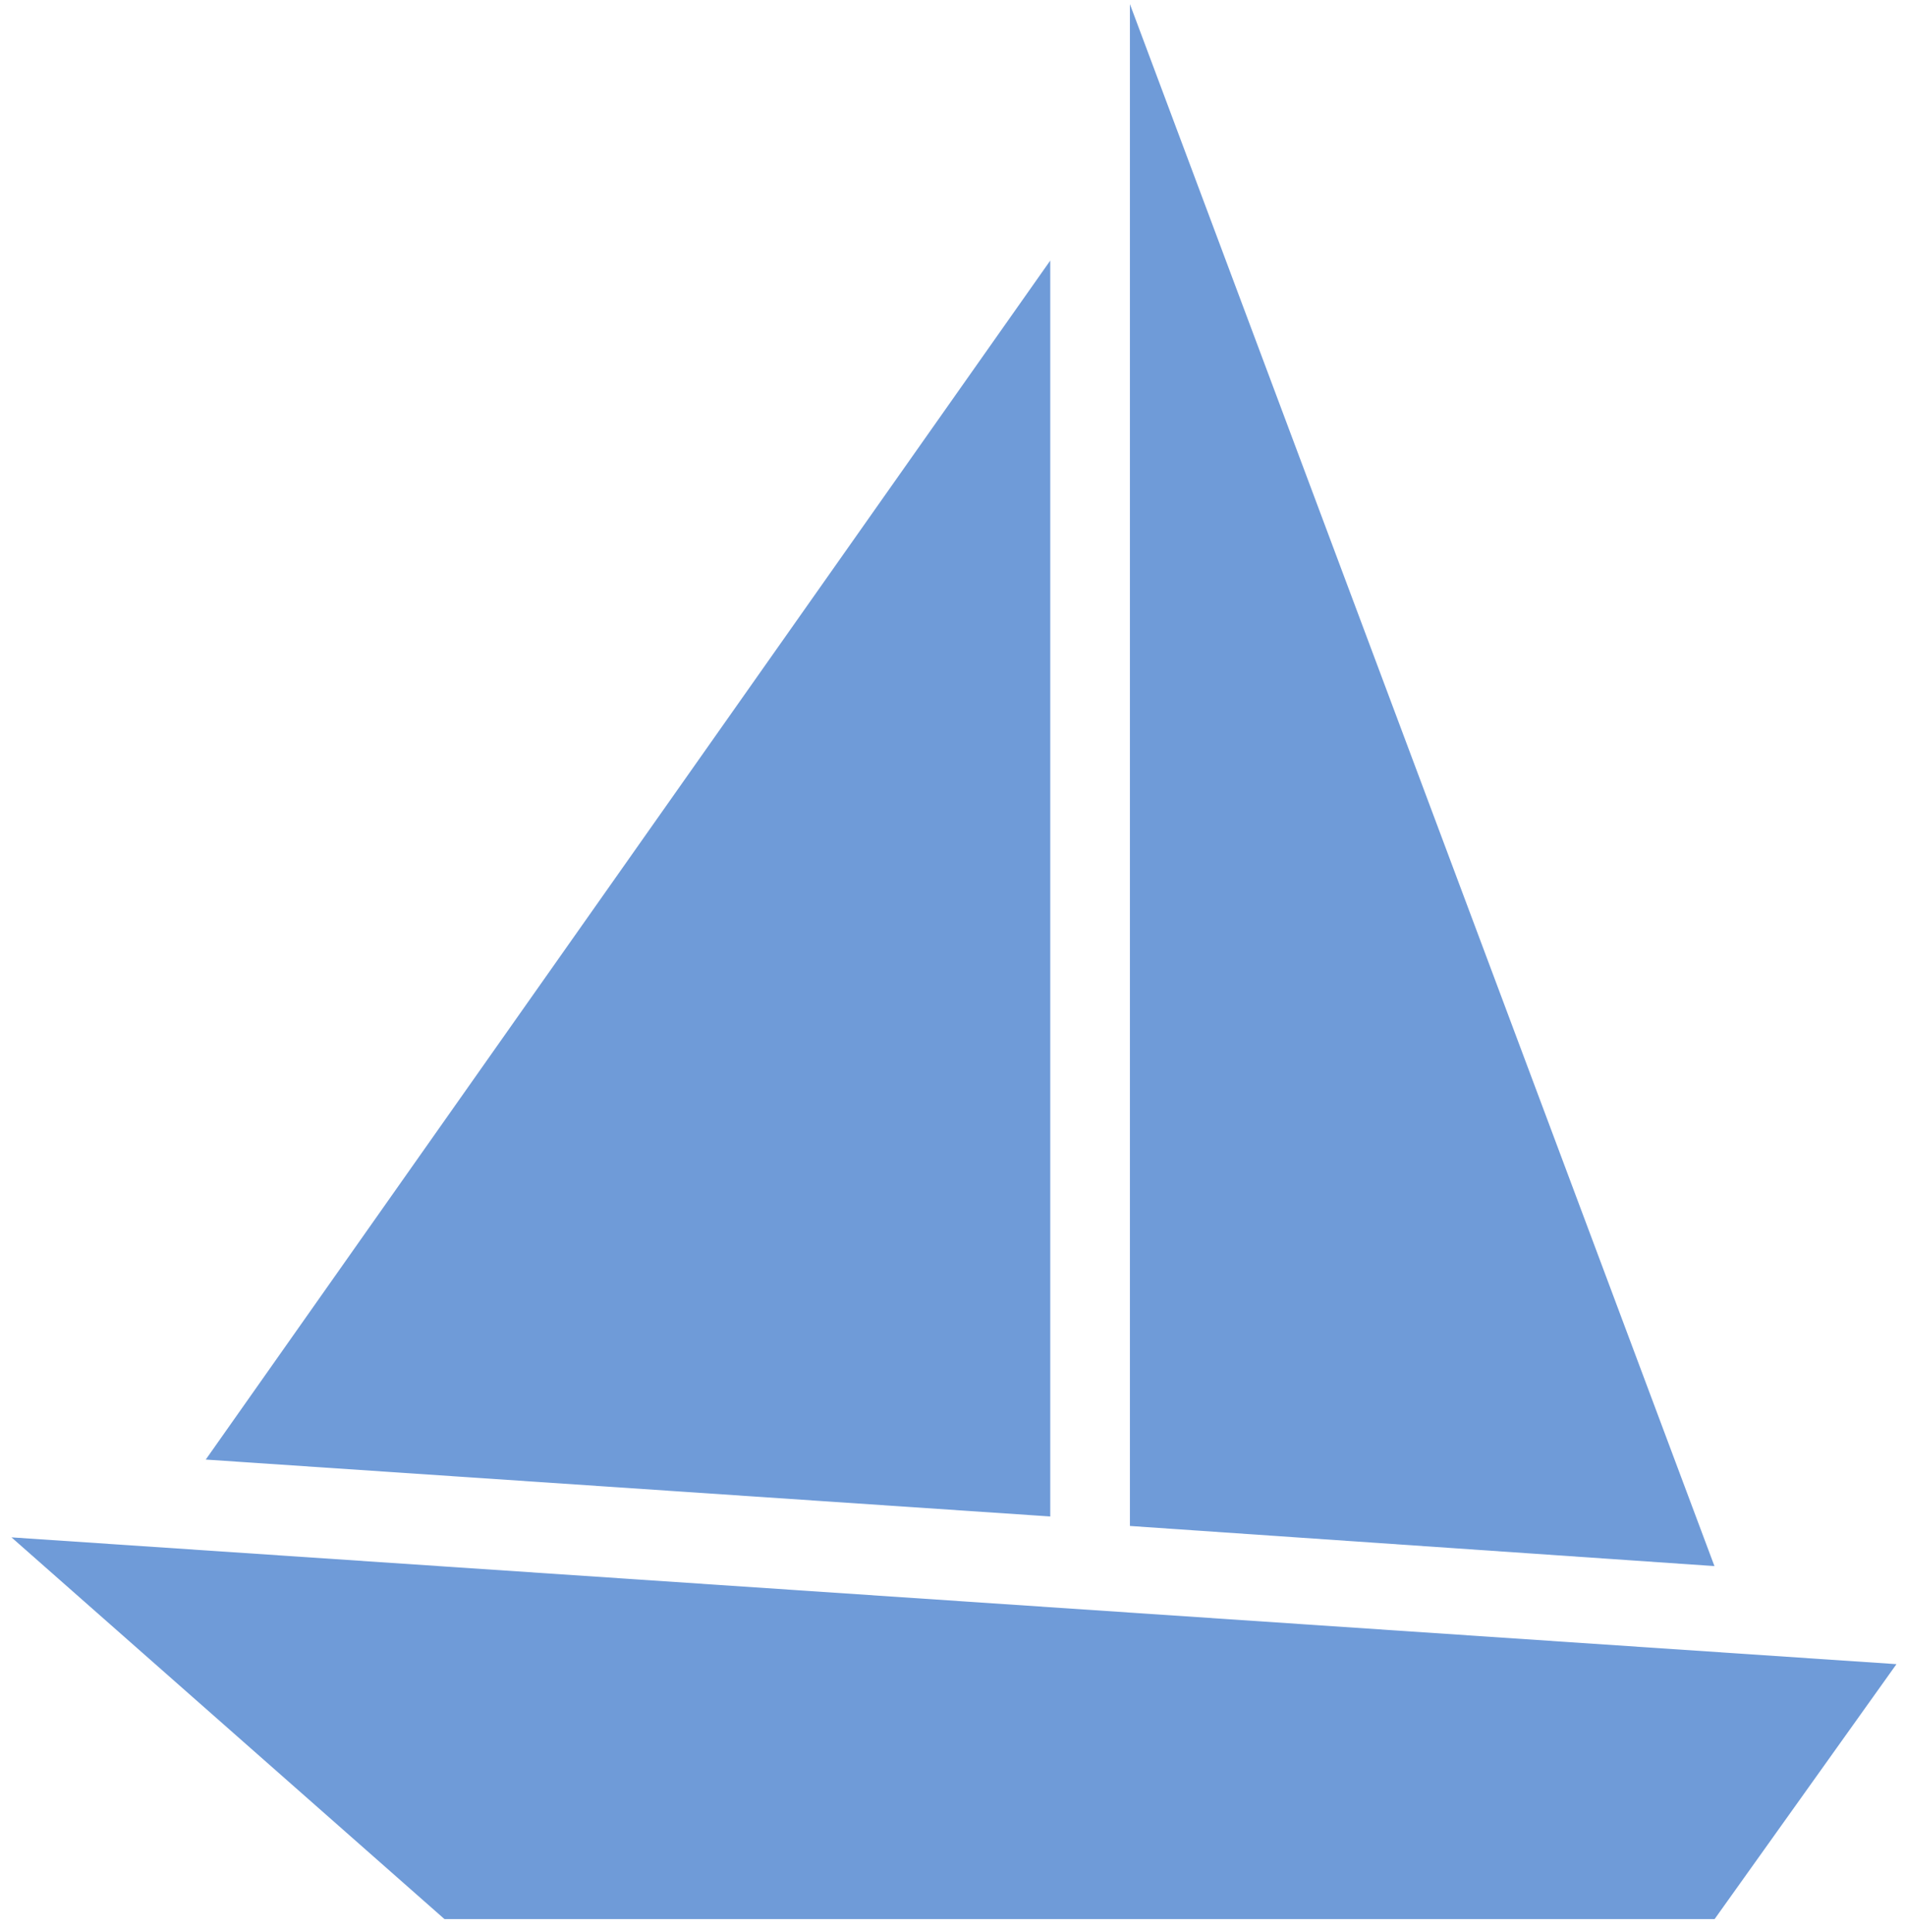
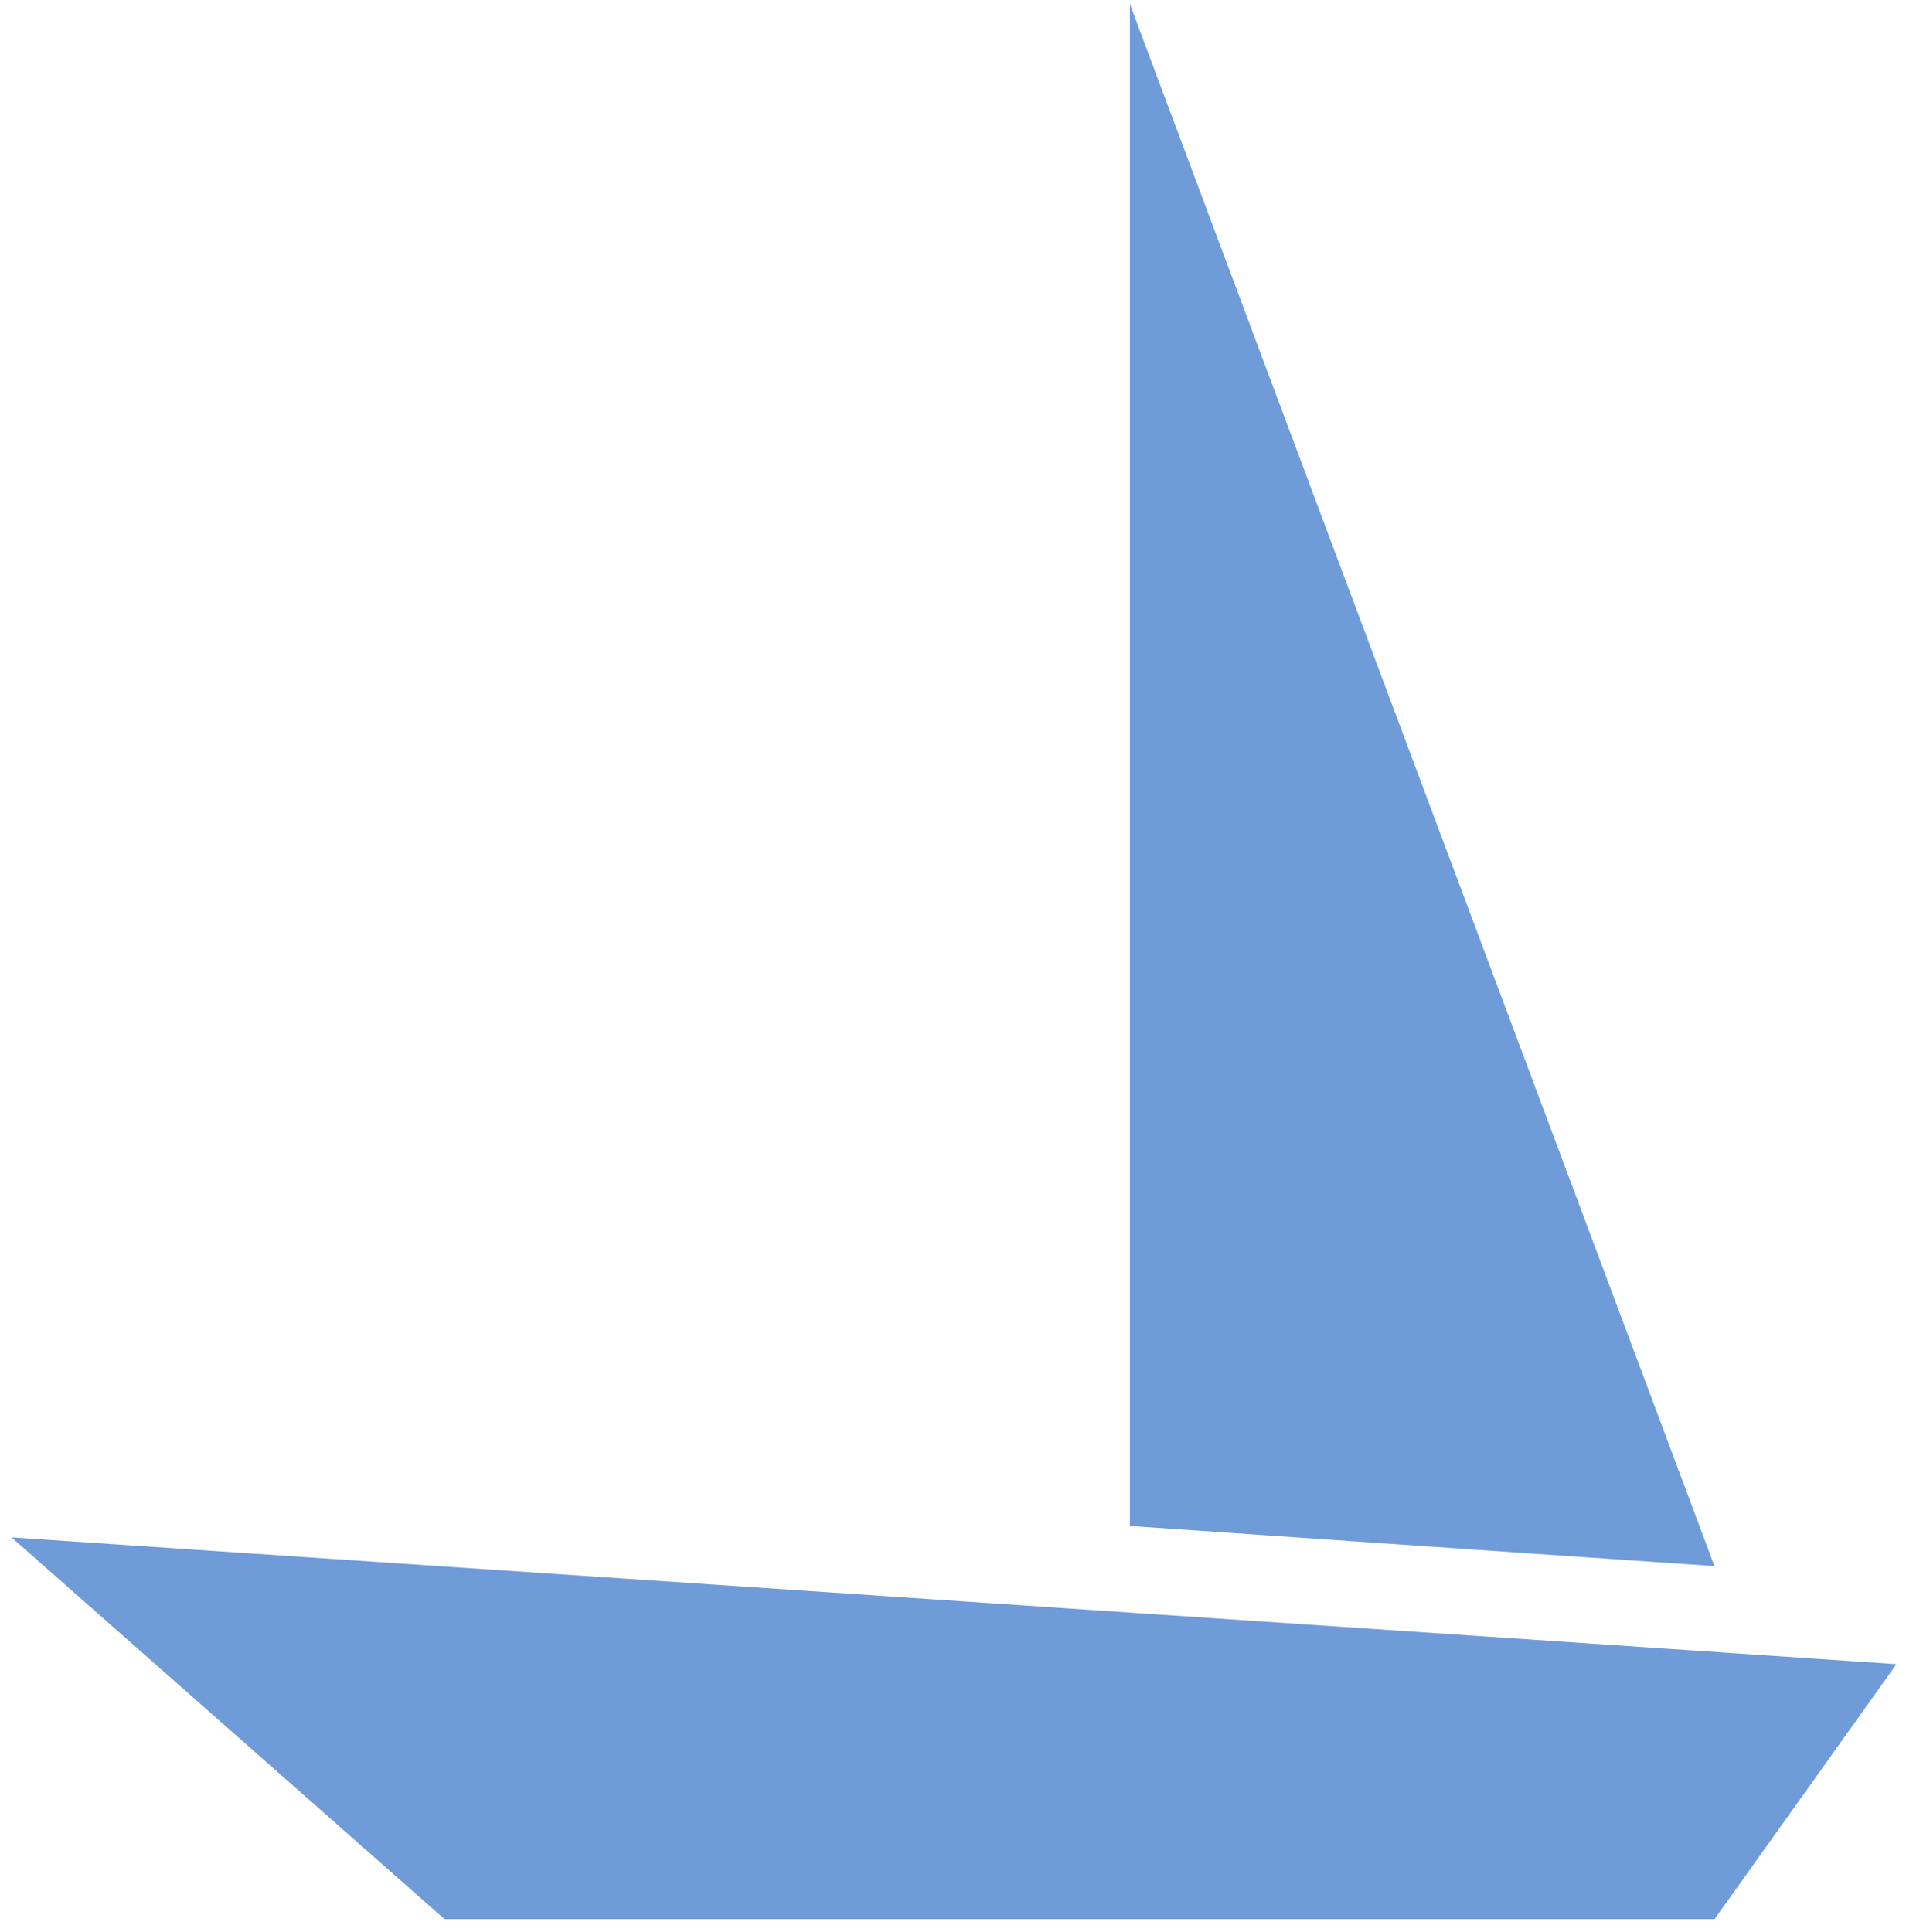
<svg xmlns="http://www.w3.org/2000/svg" width="149" height="151" viewBox="0 0 149 151" fill="none">
-   <path d="M0.898 120.178L34.746 150.017H134.038L148.254 130.089L0.911 120.178H0.898ZM88.33 0.322V119.286L134.025 122.423L88.33 0.322ZM82.103 20.369L16.084 114.096L82.103 118.544V20.369Z" fill="#6F9BD8" />
+   <path d="M0.898 120.178L34.746 150.017H134.038L148.254 130.089L0.911 120.178H0.898ZM88.33 0.322V119.286L134.025 122.423L88.33 0.322ZM82.103 20.369L82.103 118.544V20.369Z" fill="#6F9BD8" />
</svg>